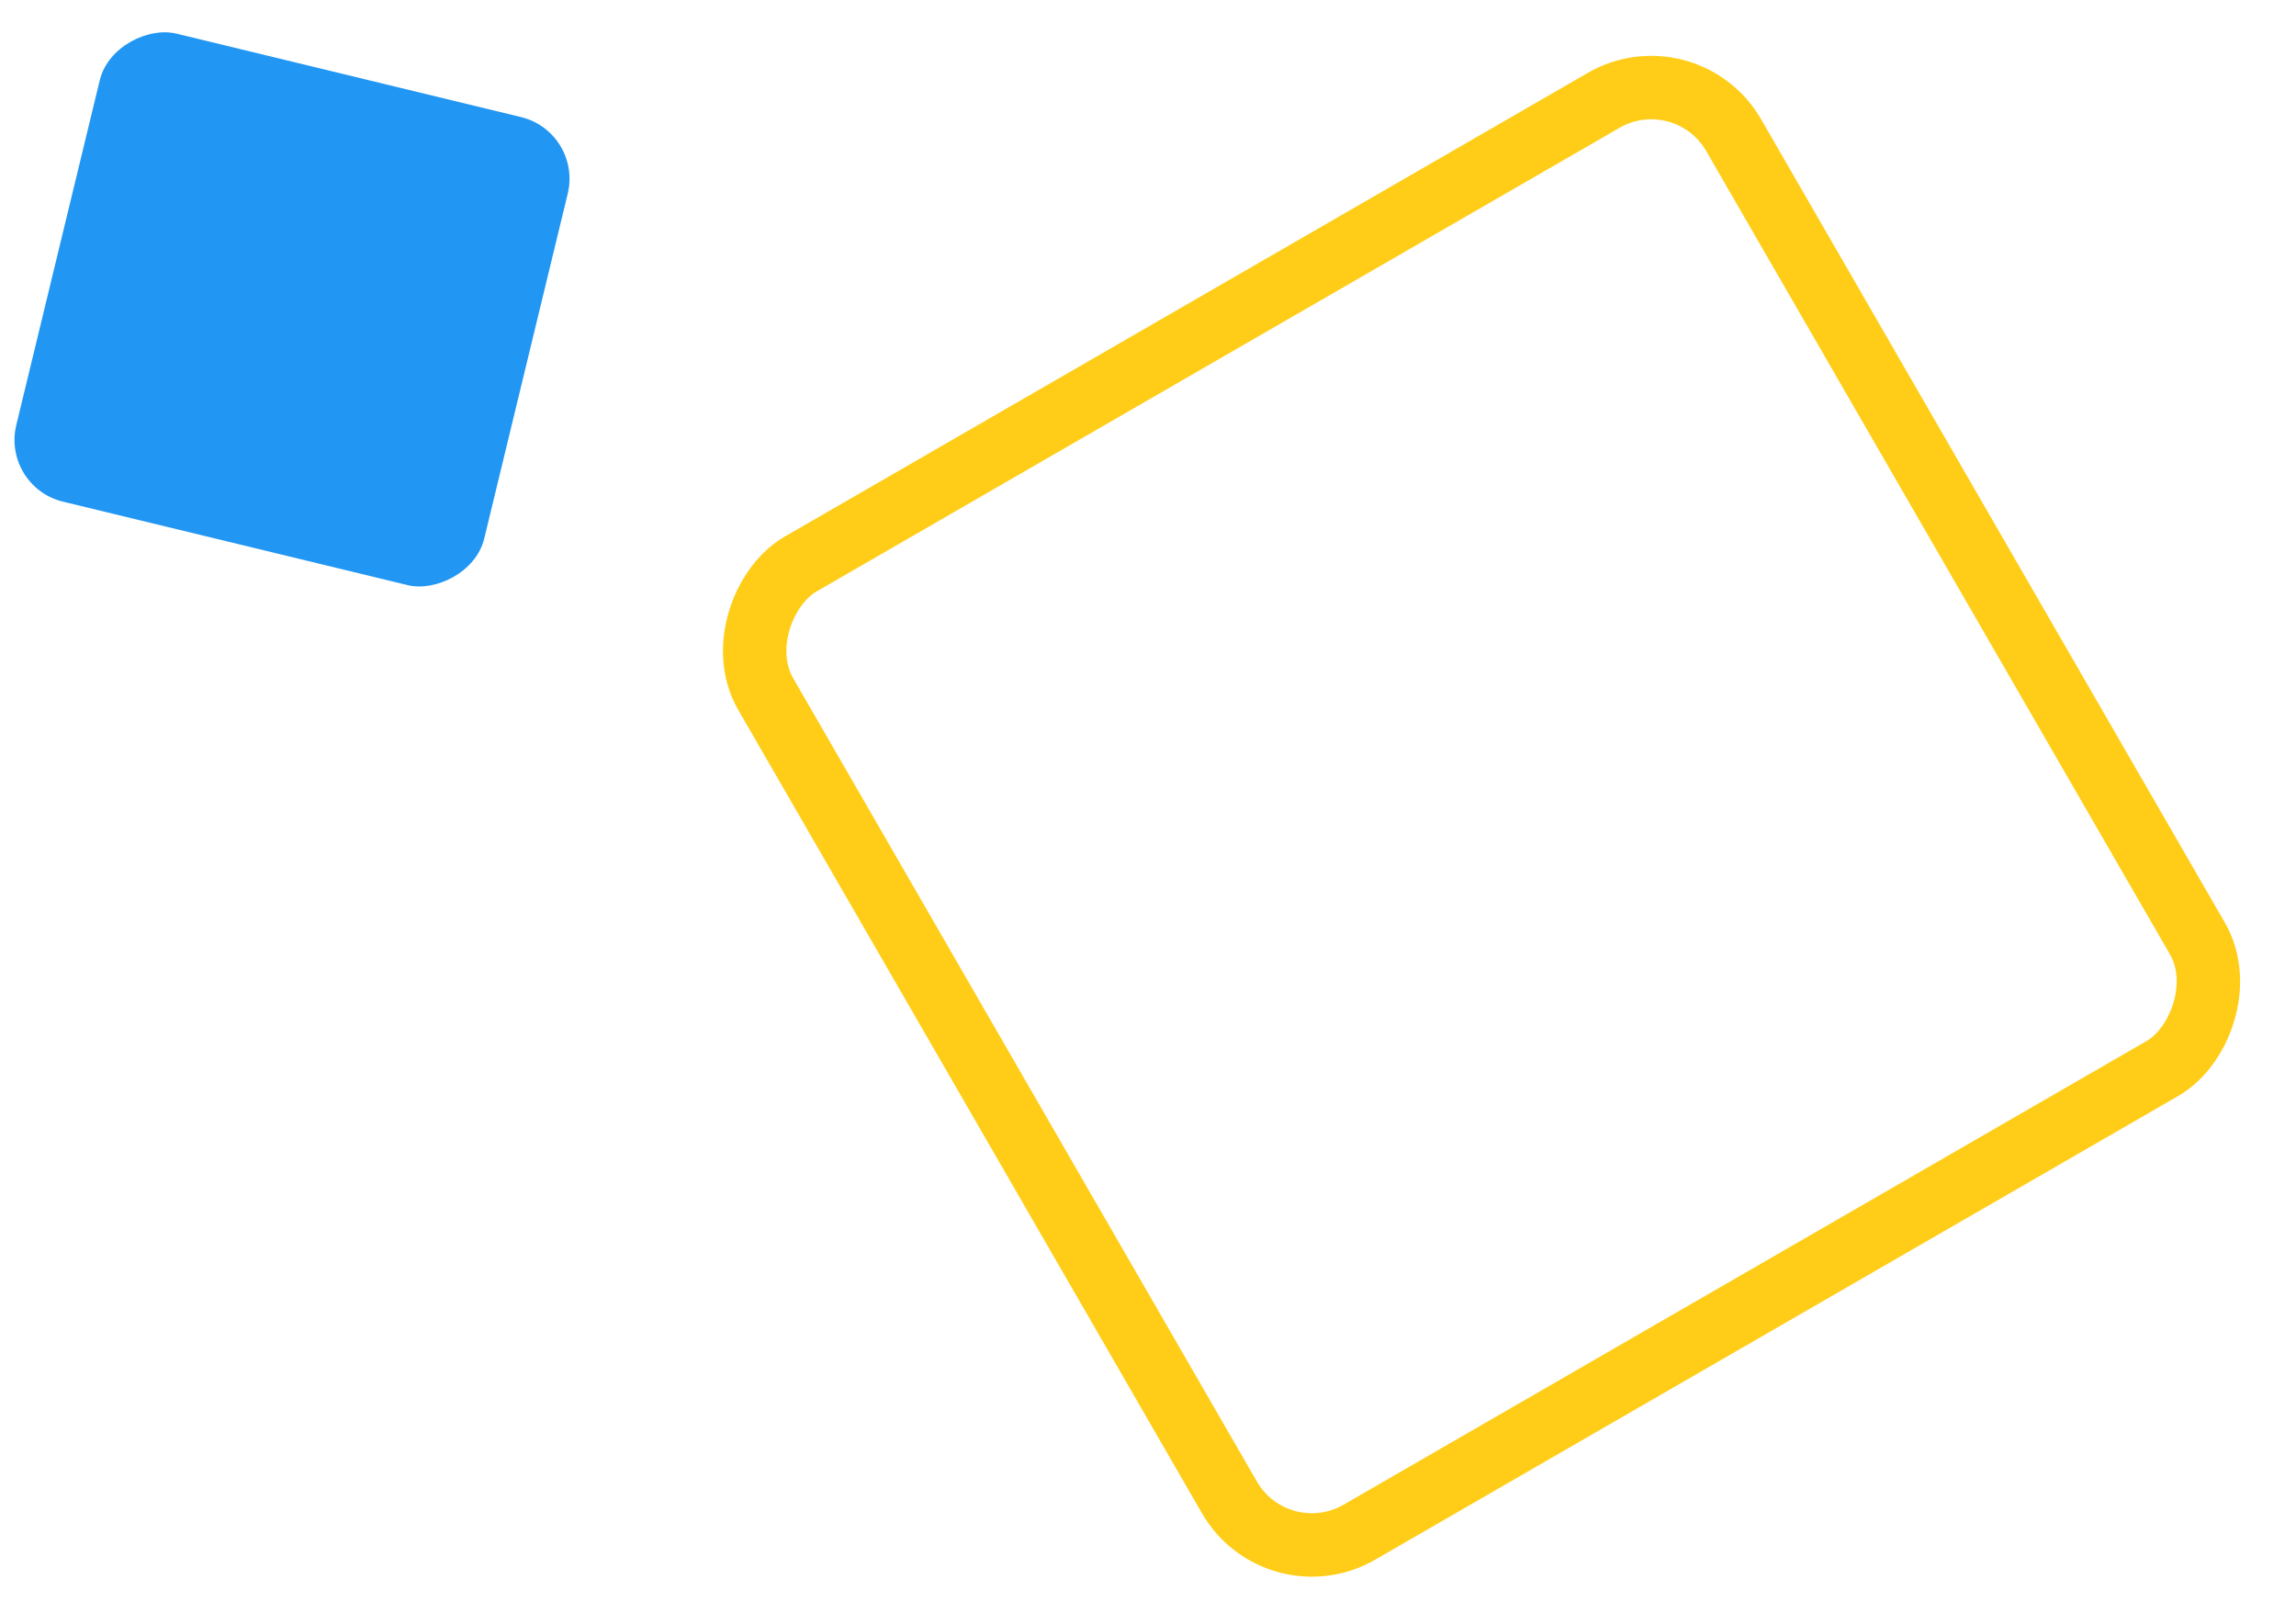
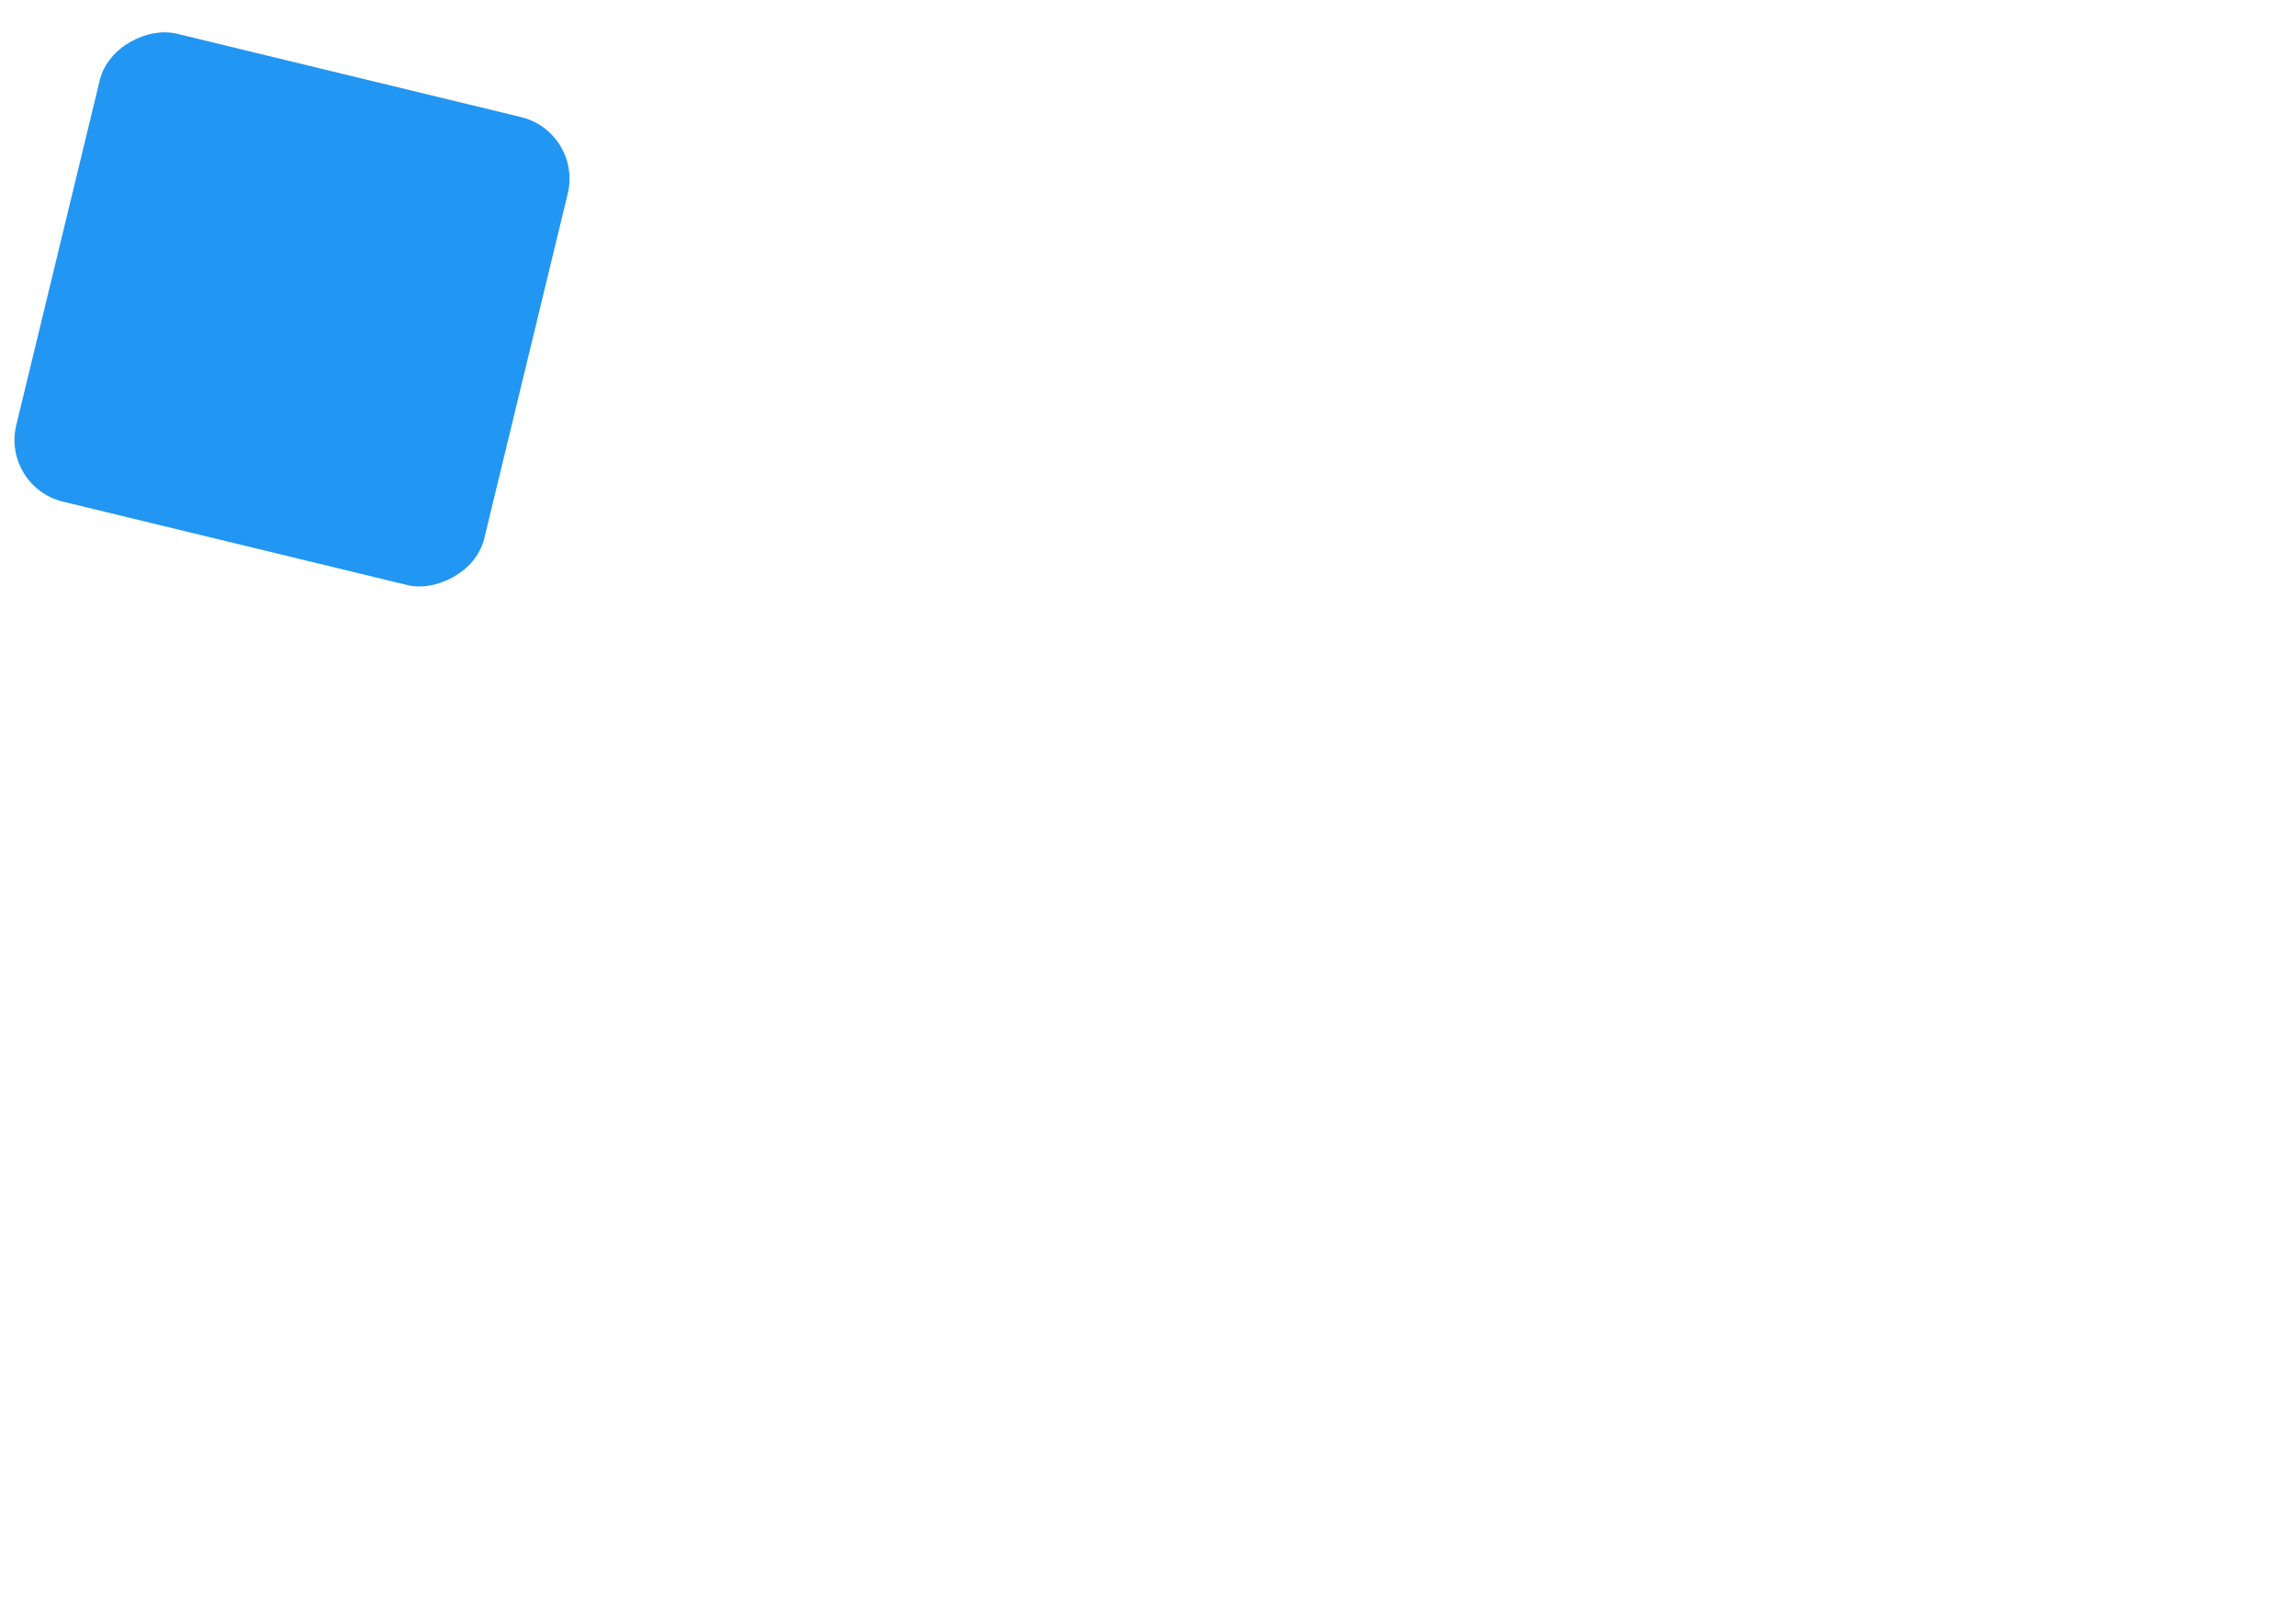
<svg xmlns="http://www.w3.org/2000/svg" width="181" height="128" viewBox="0 0 181 128" fill="none">
-   <rect x="132.919" y="4.157" width="88.11" height="88.11" rx="7.5" transform="rotate(60 132.919 4.157)" stroke="#FFCD17" stroke-width="5" />
  <rect x="45.932" y="10.405" width="37.958" height="37.958" rx="5" transform="rotate(103.611 45.932 10.405)" fill="#2196F3" />
</svg>